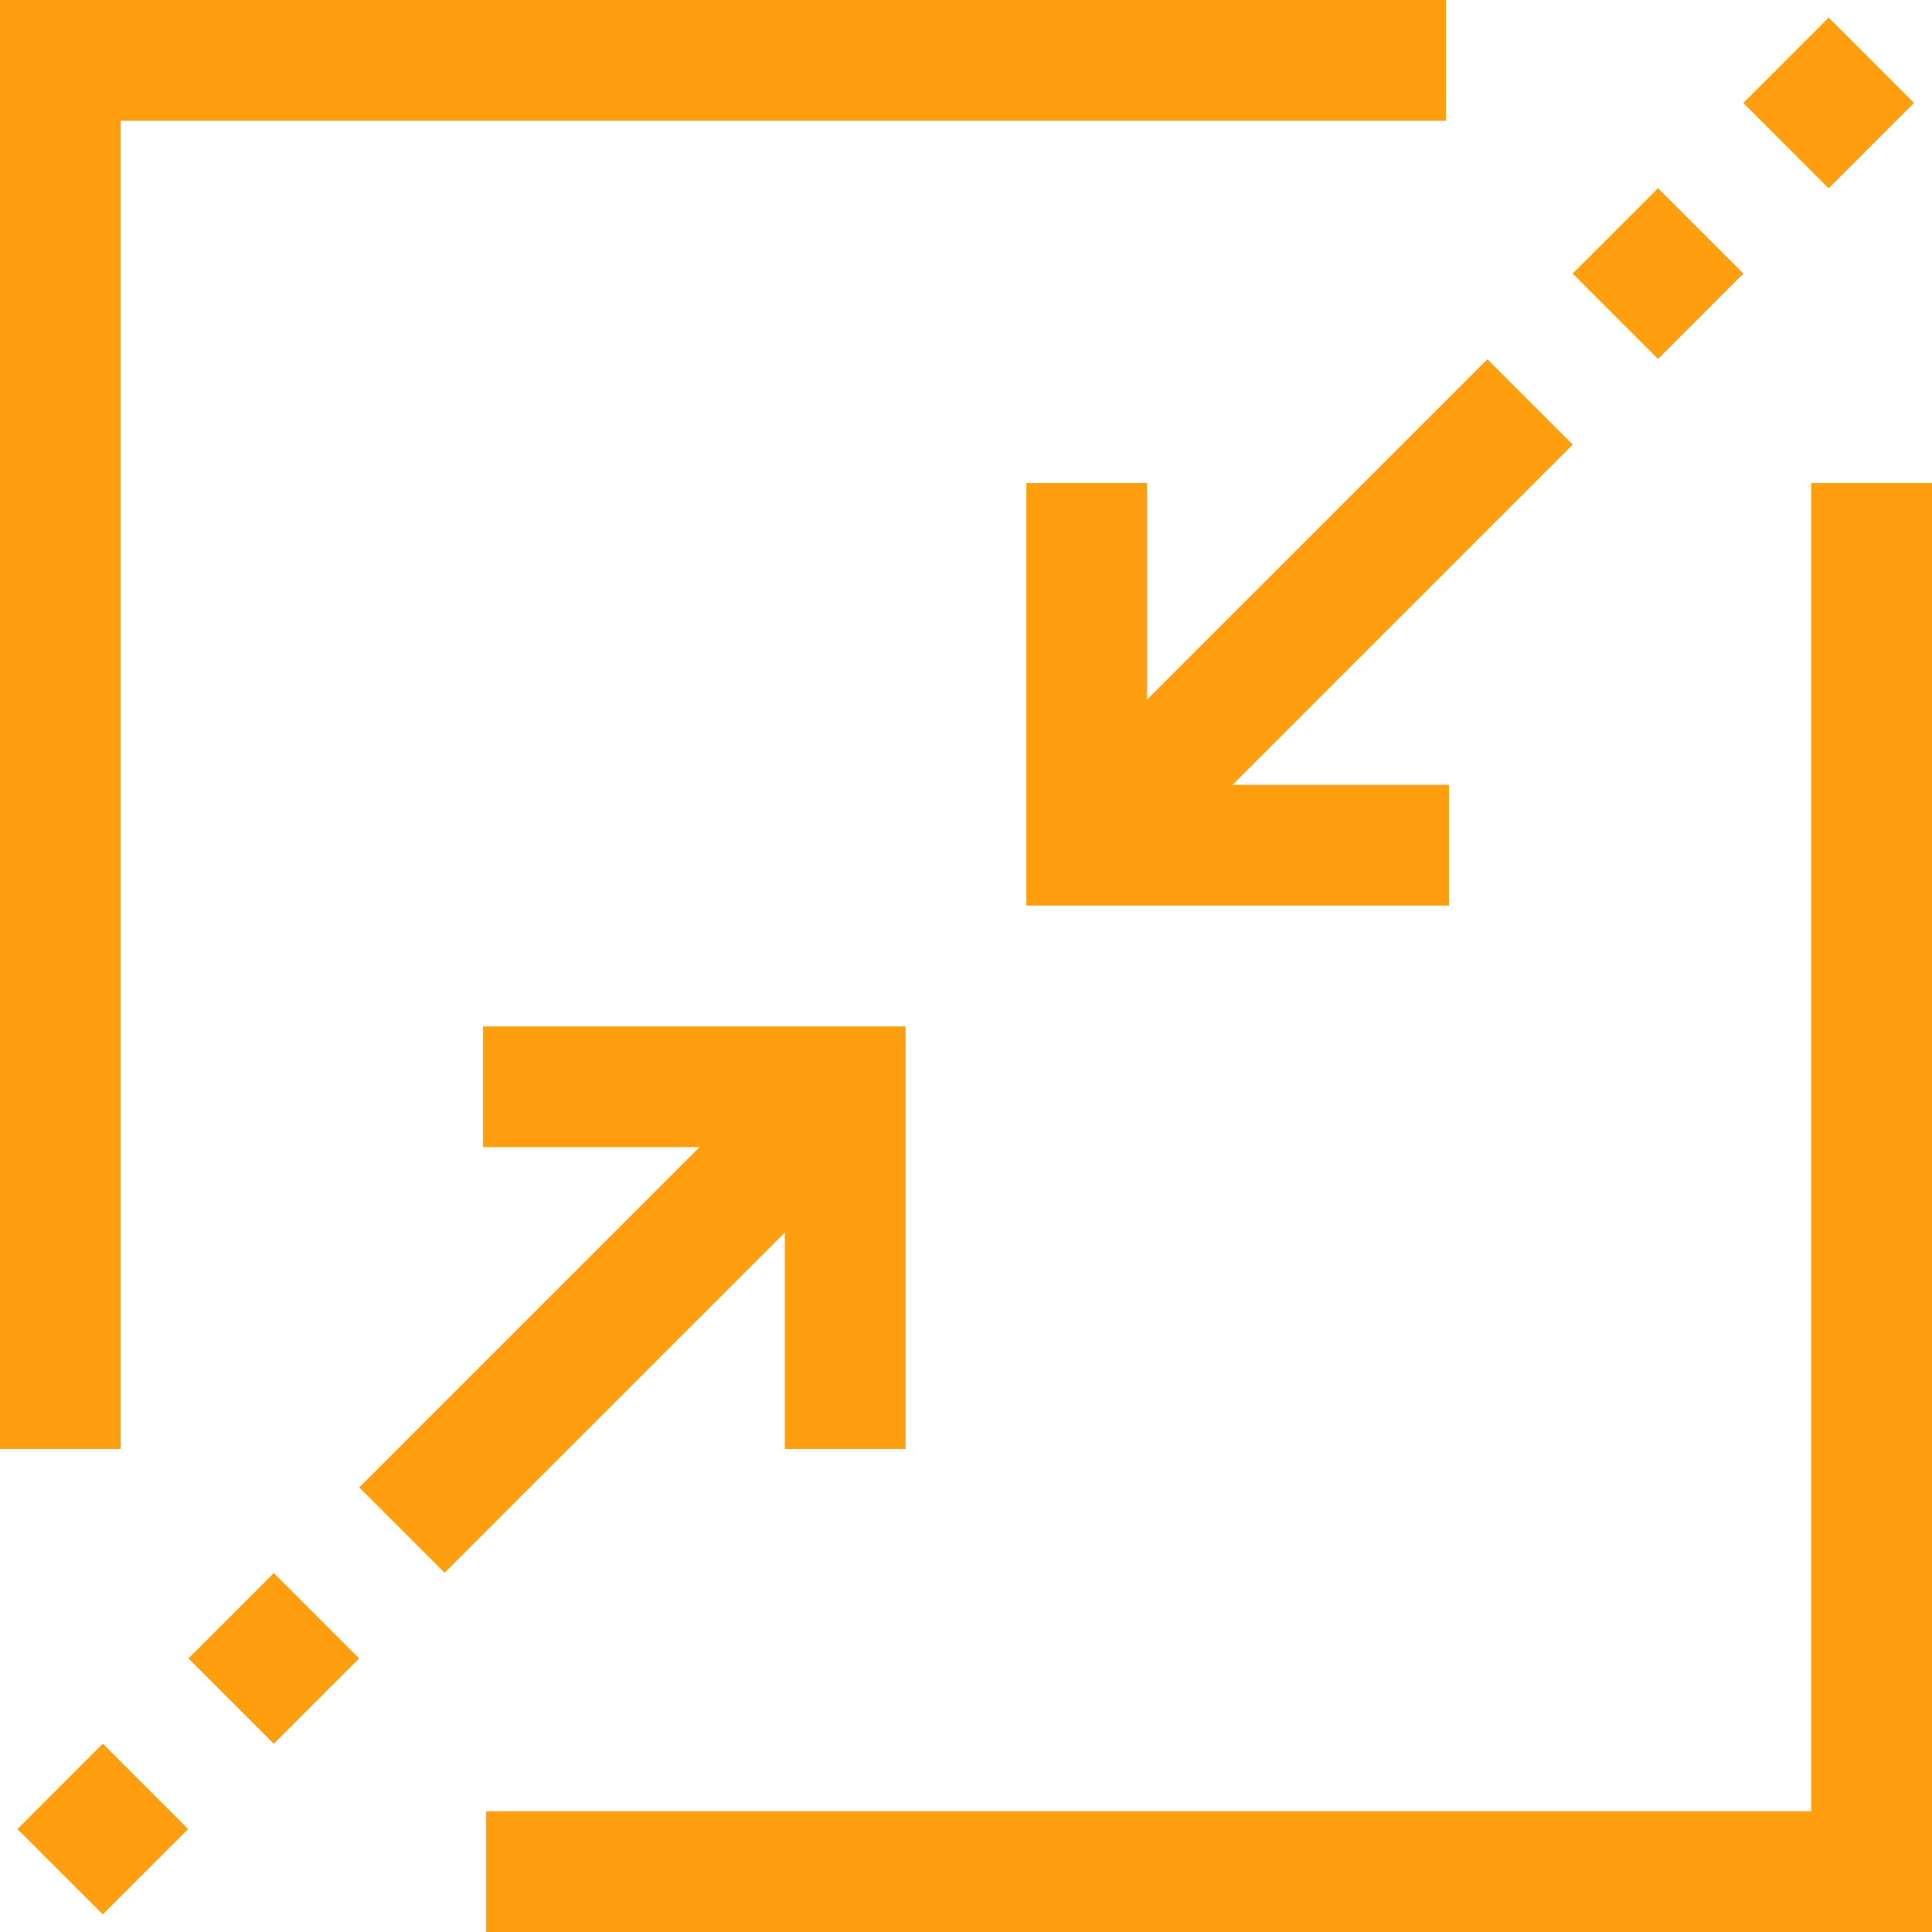
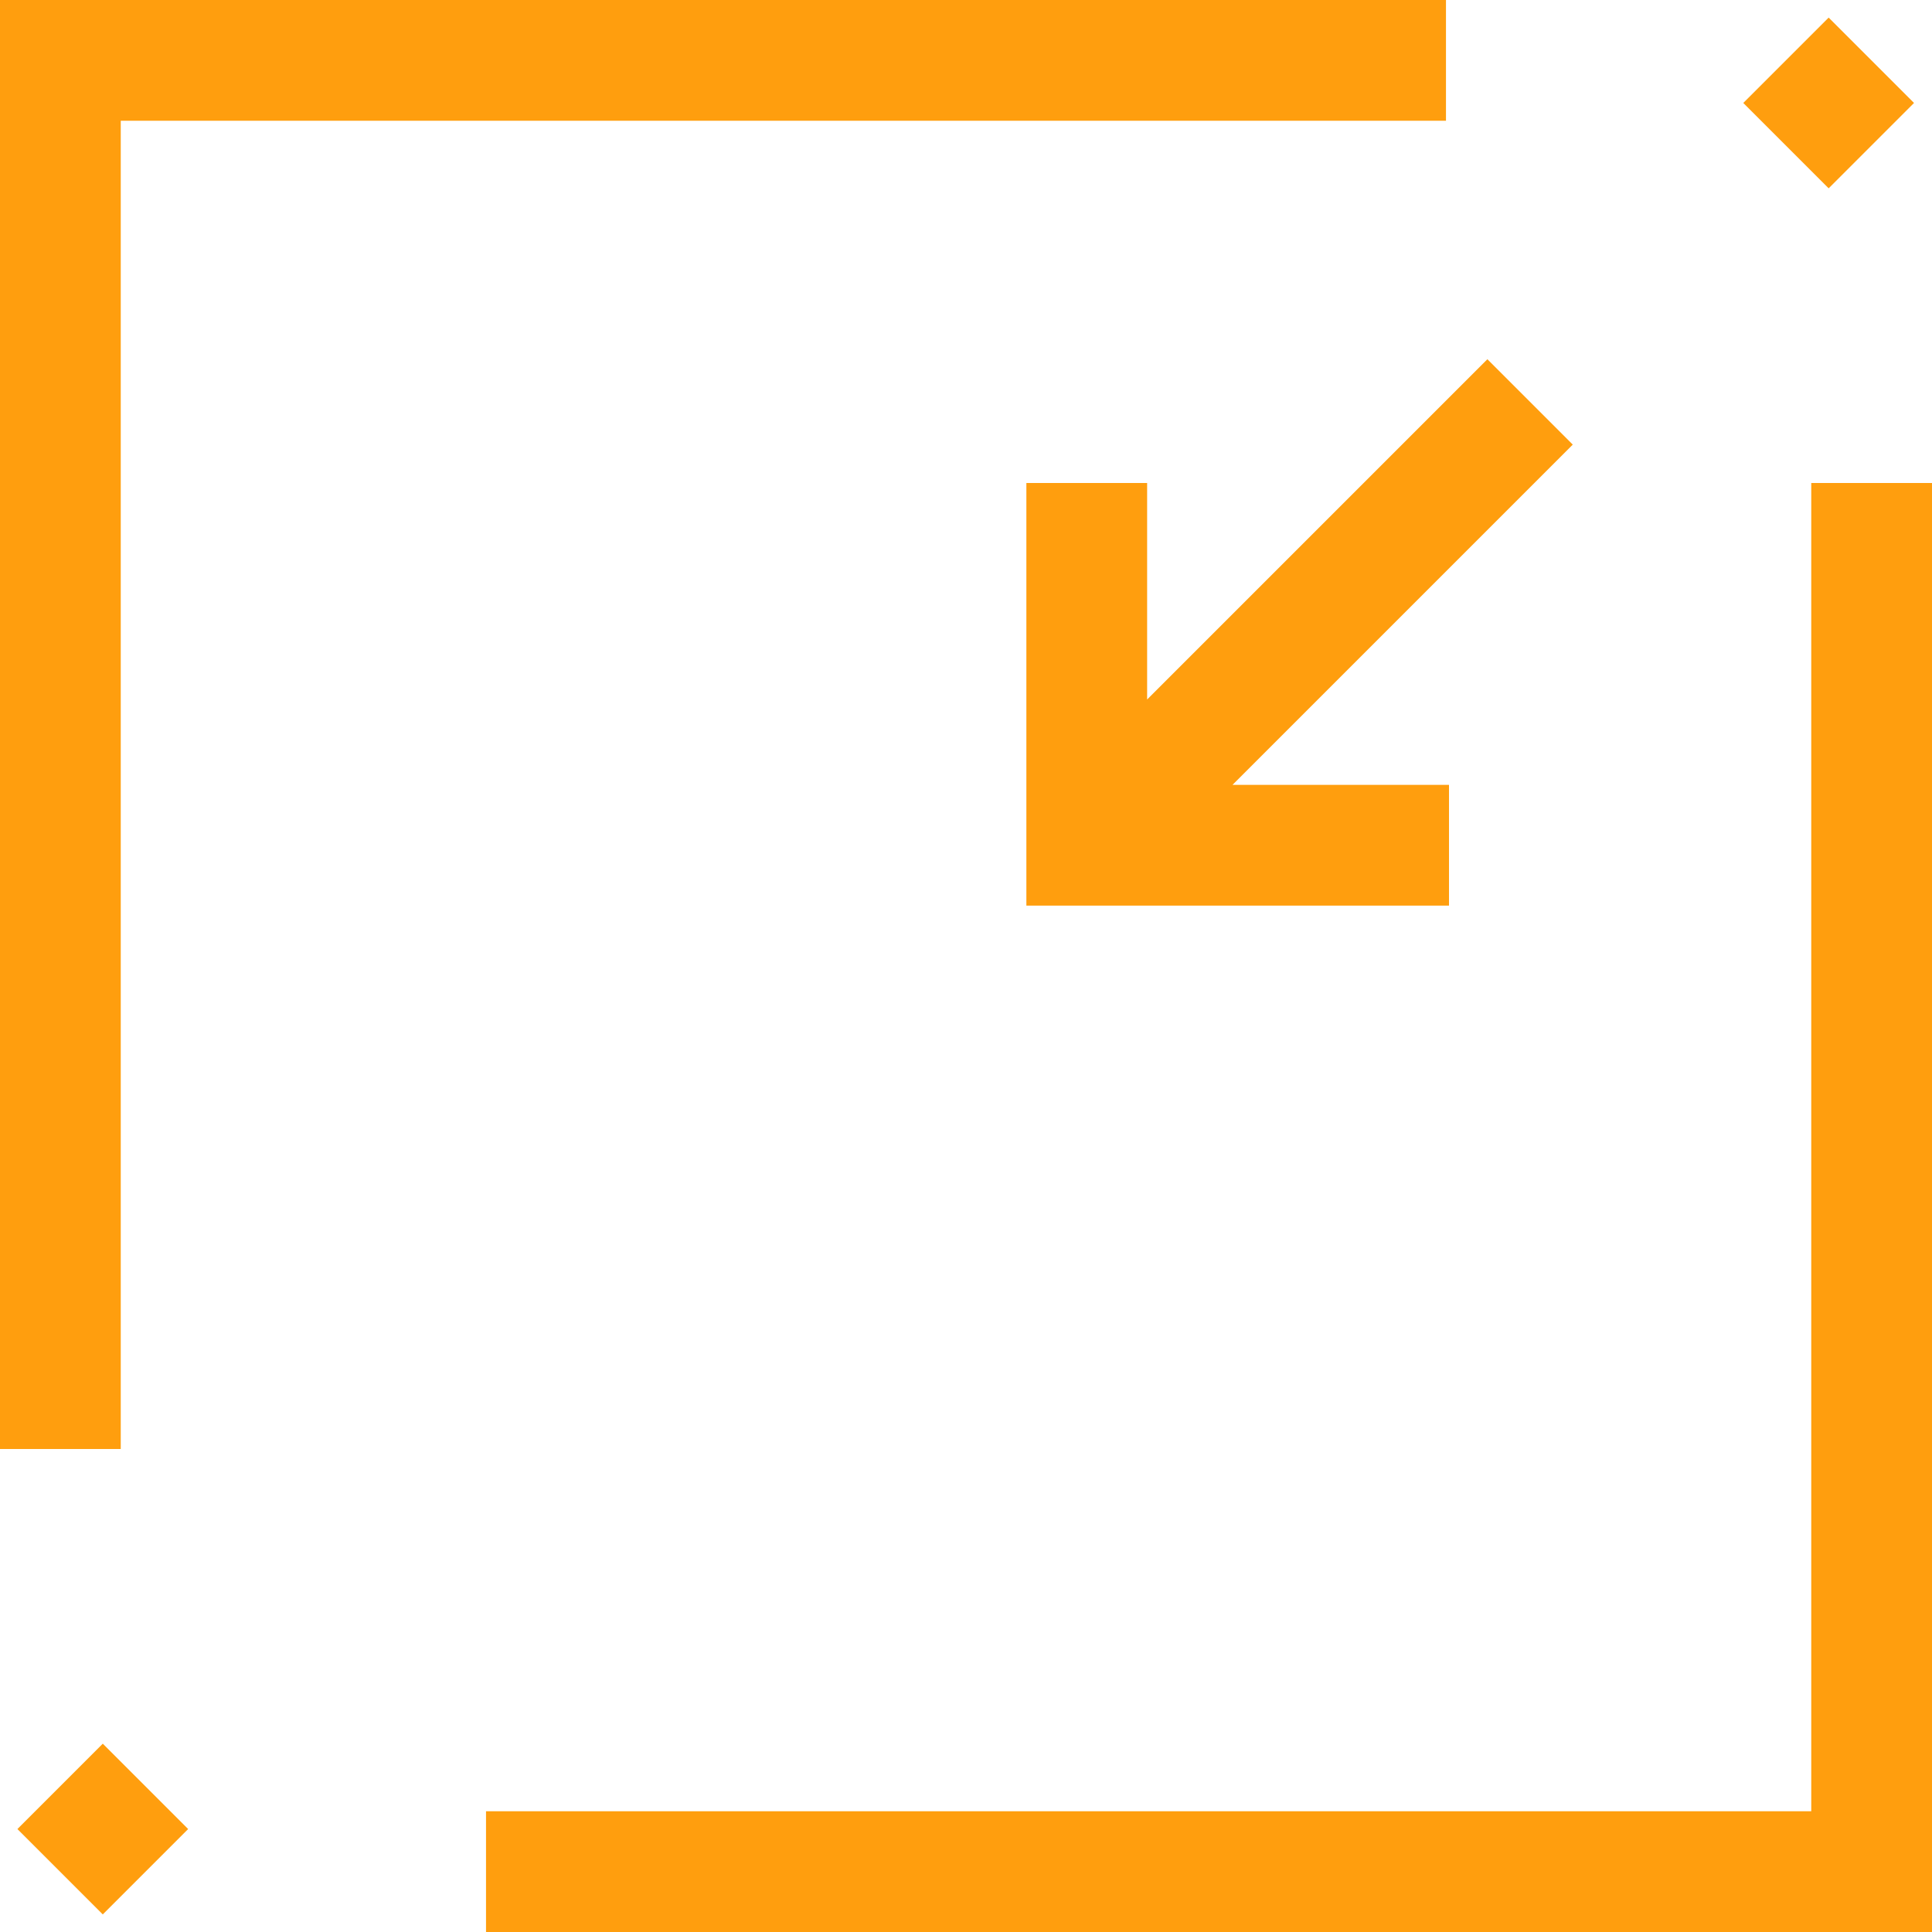
<svg xmlns="http://www.w3.org/2000/svg" version="1.1" id="Capa_1" x="0px" y="0px" viewBox="0 0 512 512" style="enable-background:new 0 0 512 512;" xml:space="preserve">
  <g>
    <g>
      <g>
        <polygon style="fill:#FF9E0E;" points="32,32 383.2,32 383.2,0 0,0 0,384 32,384    " />
        <polygon style="fill:#FF9E0E;" points="480,128 480,480 128.8,480 128.8,512 512,512 512,128    " />
-         <polygon style="fill:#FF9E0E;" points="208,384 240,384 240,272 128,272 128,304 185.376,304 95.2,394.176 117.824,416.8 208,326.624    " />
-         <rect style="fill:#FF9E0E;" x="56.6" y="423.44" transform="matrix(-0.707 -0.707 0.707 -0.707 -186.795 801.508)" width="32" height="32" />
        <rect style="fill:#FF9E0E;" x="11.286" y="468.661" transform="matrix(-0.707 -0.707 0.707 -0.707 -296.127 846.663)" width="32" height="32" />
        <polygon style="fill:#FF9E0E;" points="304,128 272,128 272,240 384,240 384,208 326.624,208 416.8,117.824 394.176,95.2 304,185.376    " />
-         <rect style="fill:#FF9E0E;" x="423.432" y="56.559" transform="matrix(0.707 0.707 -0.707 0.707 180.015 -289.474)" width="32" height="32" />
        <rect style="fill:#FF9E0E;" x="468.662" y="11.339" transform="matrix(0.707 0.707 -0.707 0.707 161.285 -334.7)" width="32" height="32" />
      </g>
    </g>
  </g>
</svg>